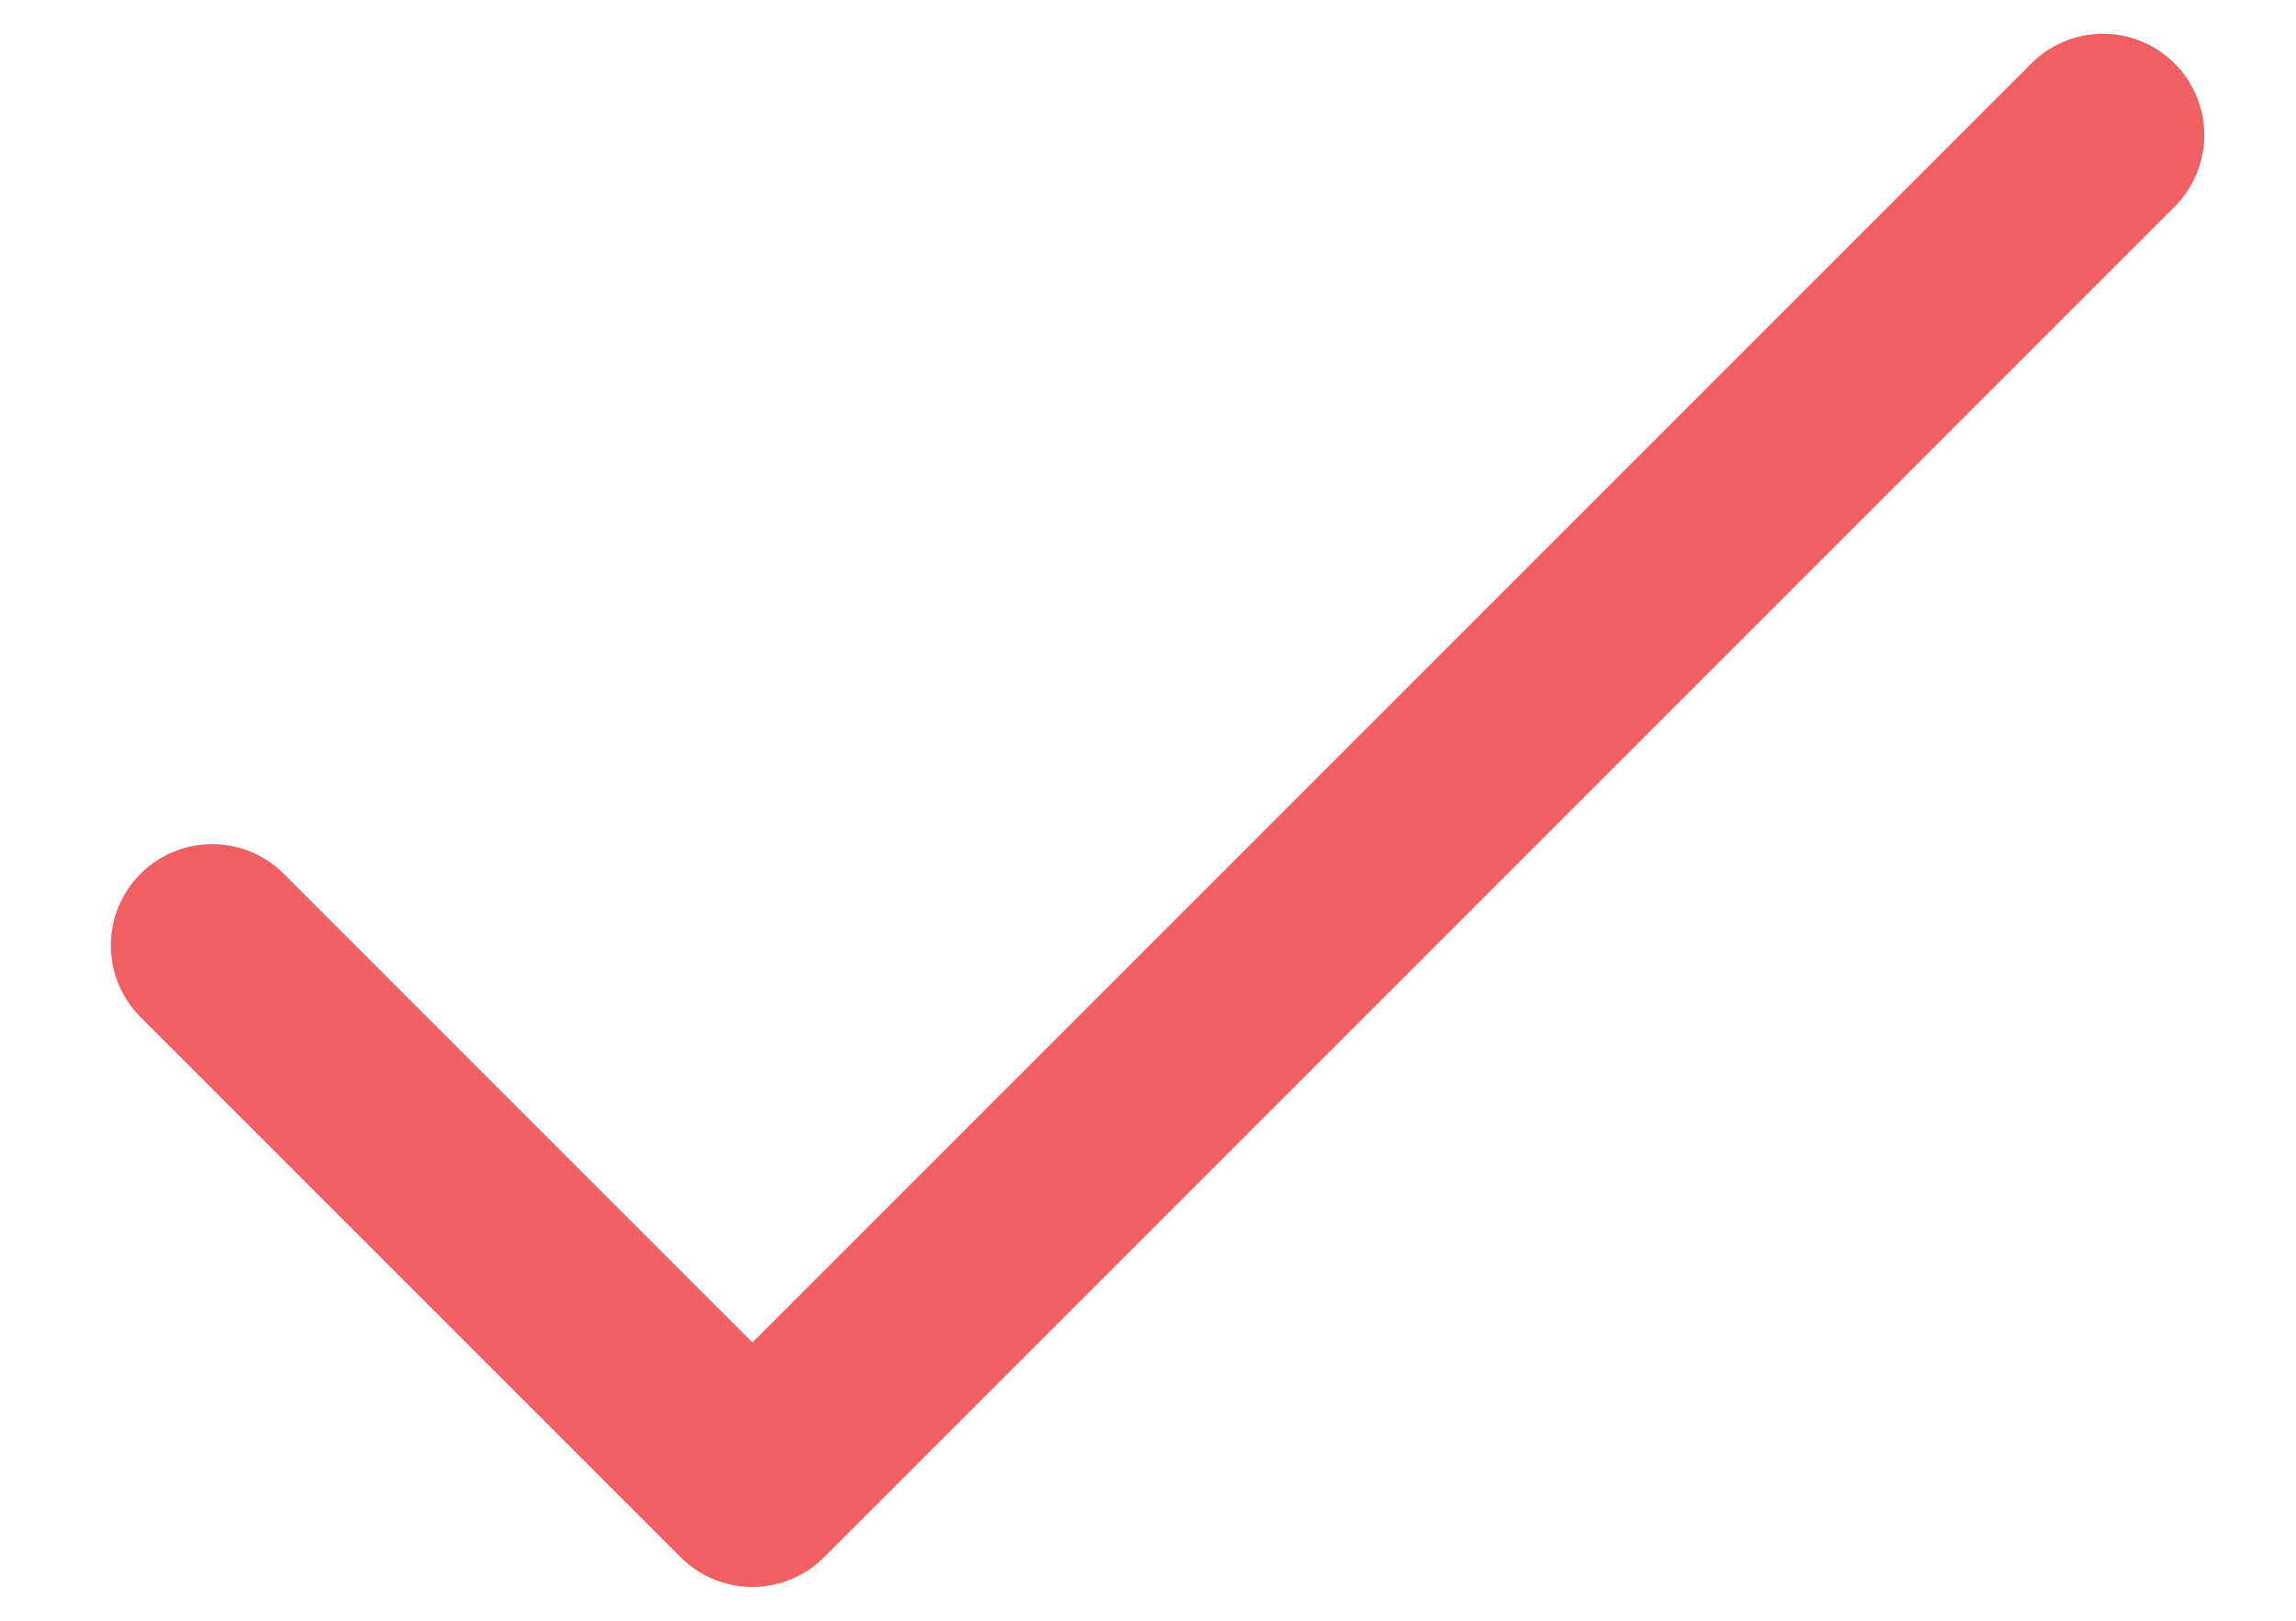
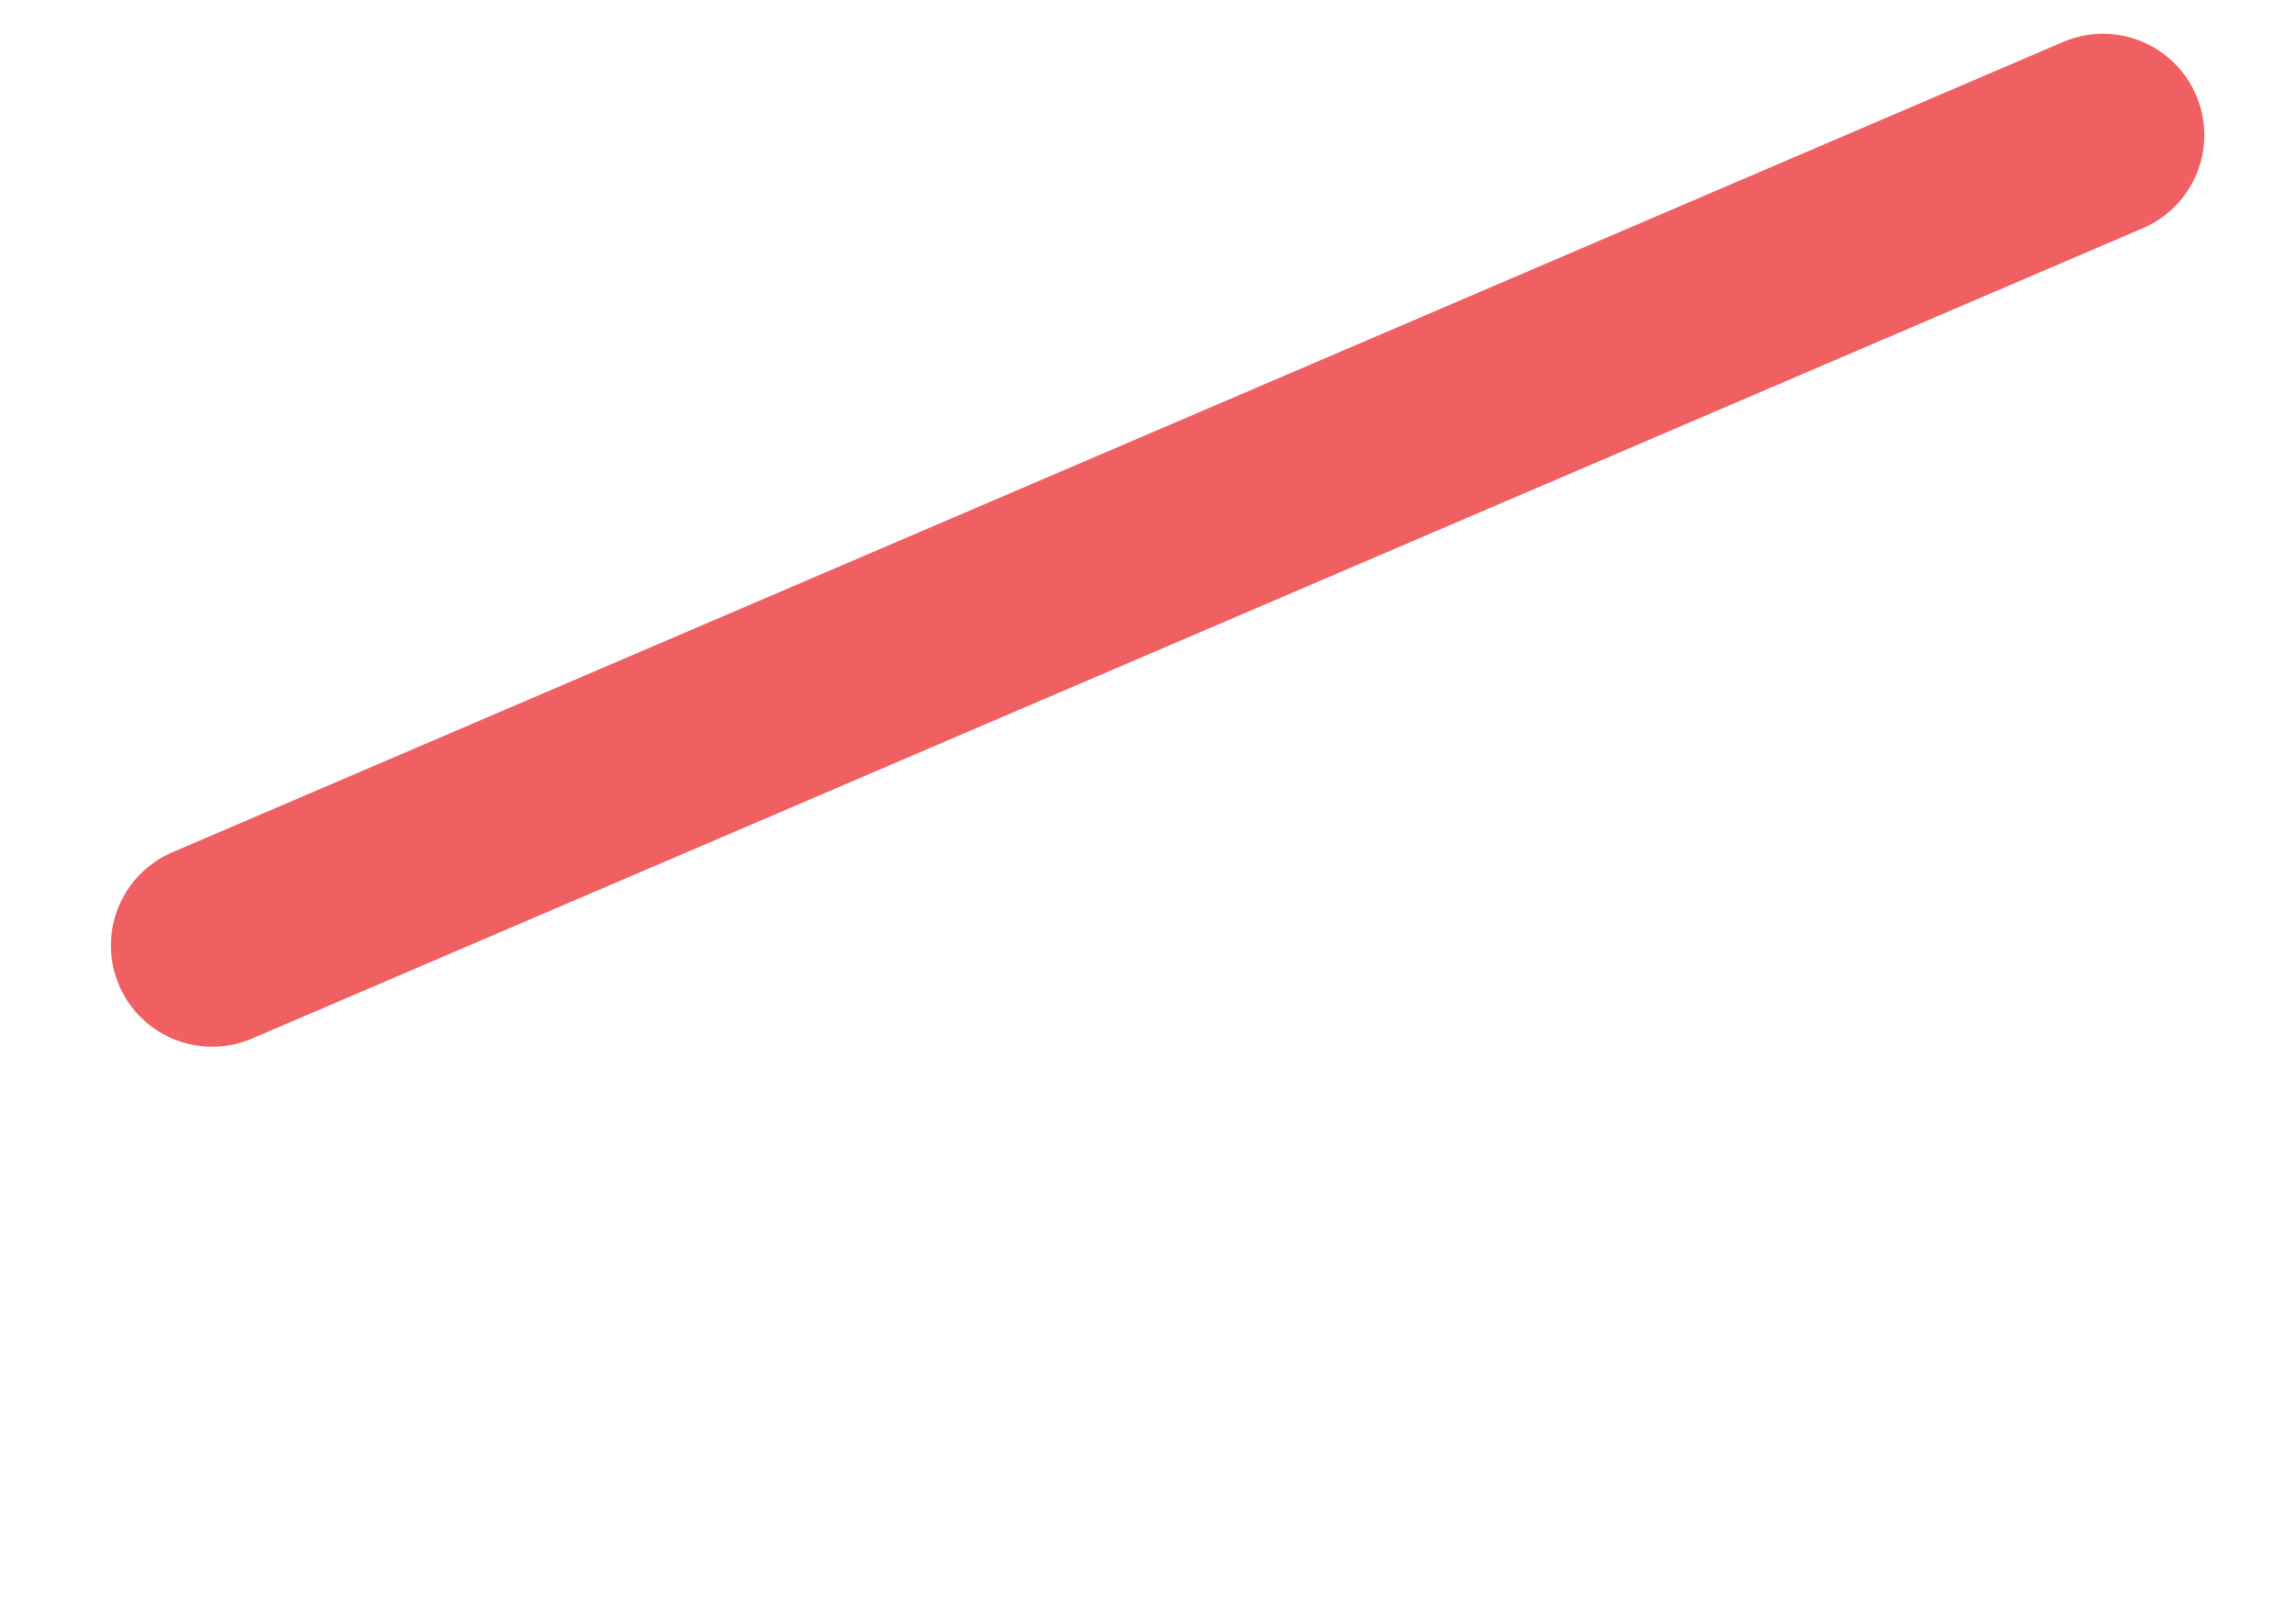
<svg xmlns="http://www.w3.org/2000/svg" width="17" height="12" viewBox="0 0 17 12" fill="none">
-   <path d="M1.571 7L5.571 11L15.571 1" stroke="#F06062" stroke-width="1.5" stroke-linecap="round" stroke-linejoin="round" />
+   <path d="M1.571 7L15.571 1" stroke="#F06062" stroke-width="1.5" stroke-linecap="round" stroke-linejoin="round" />
</svg>